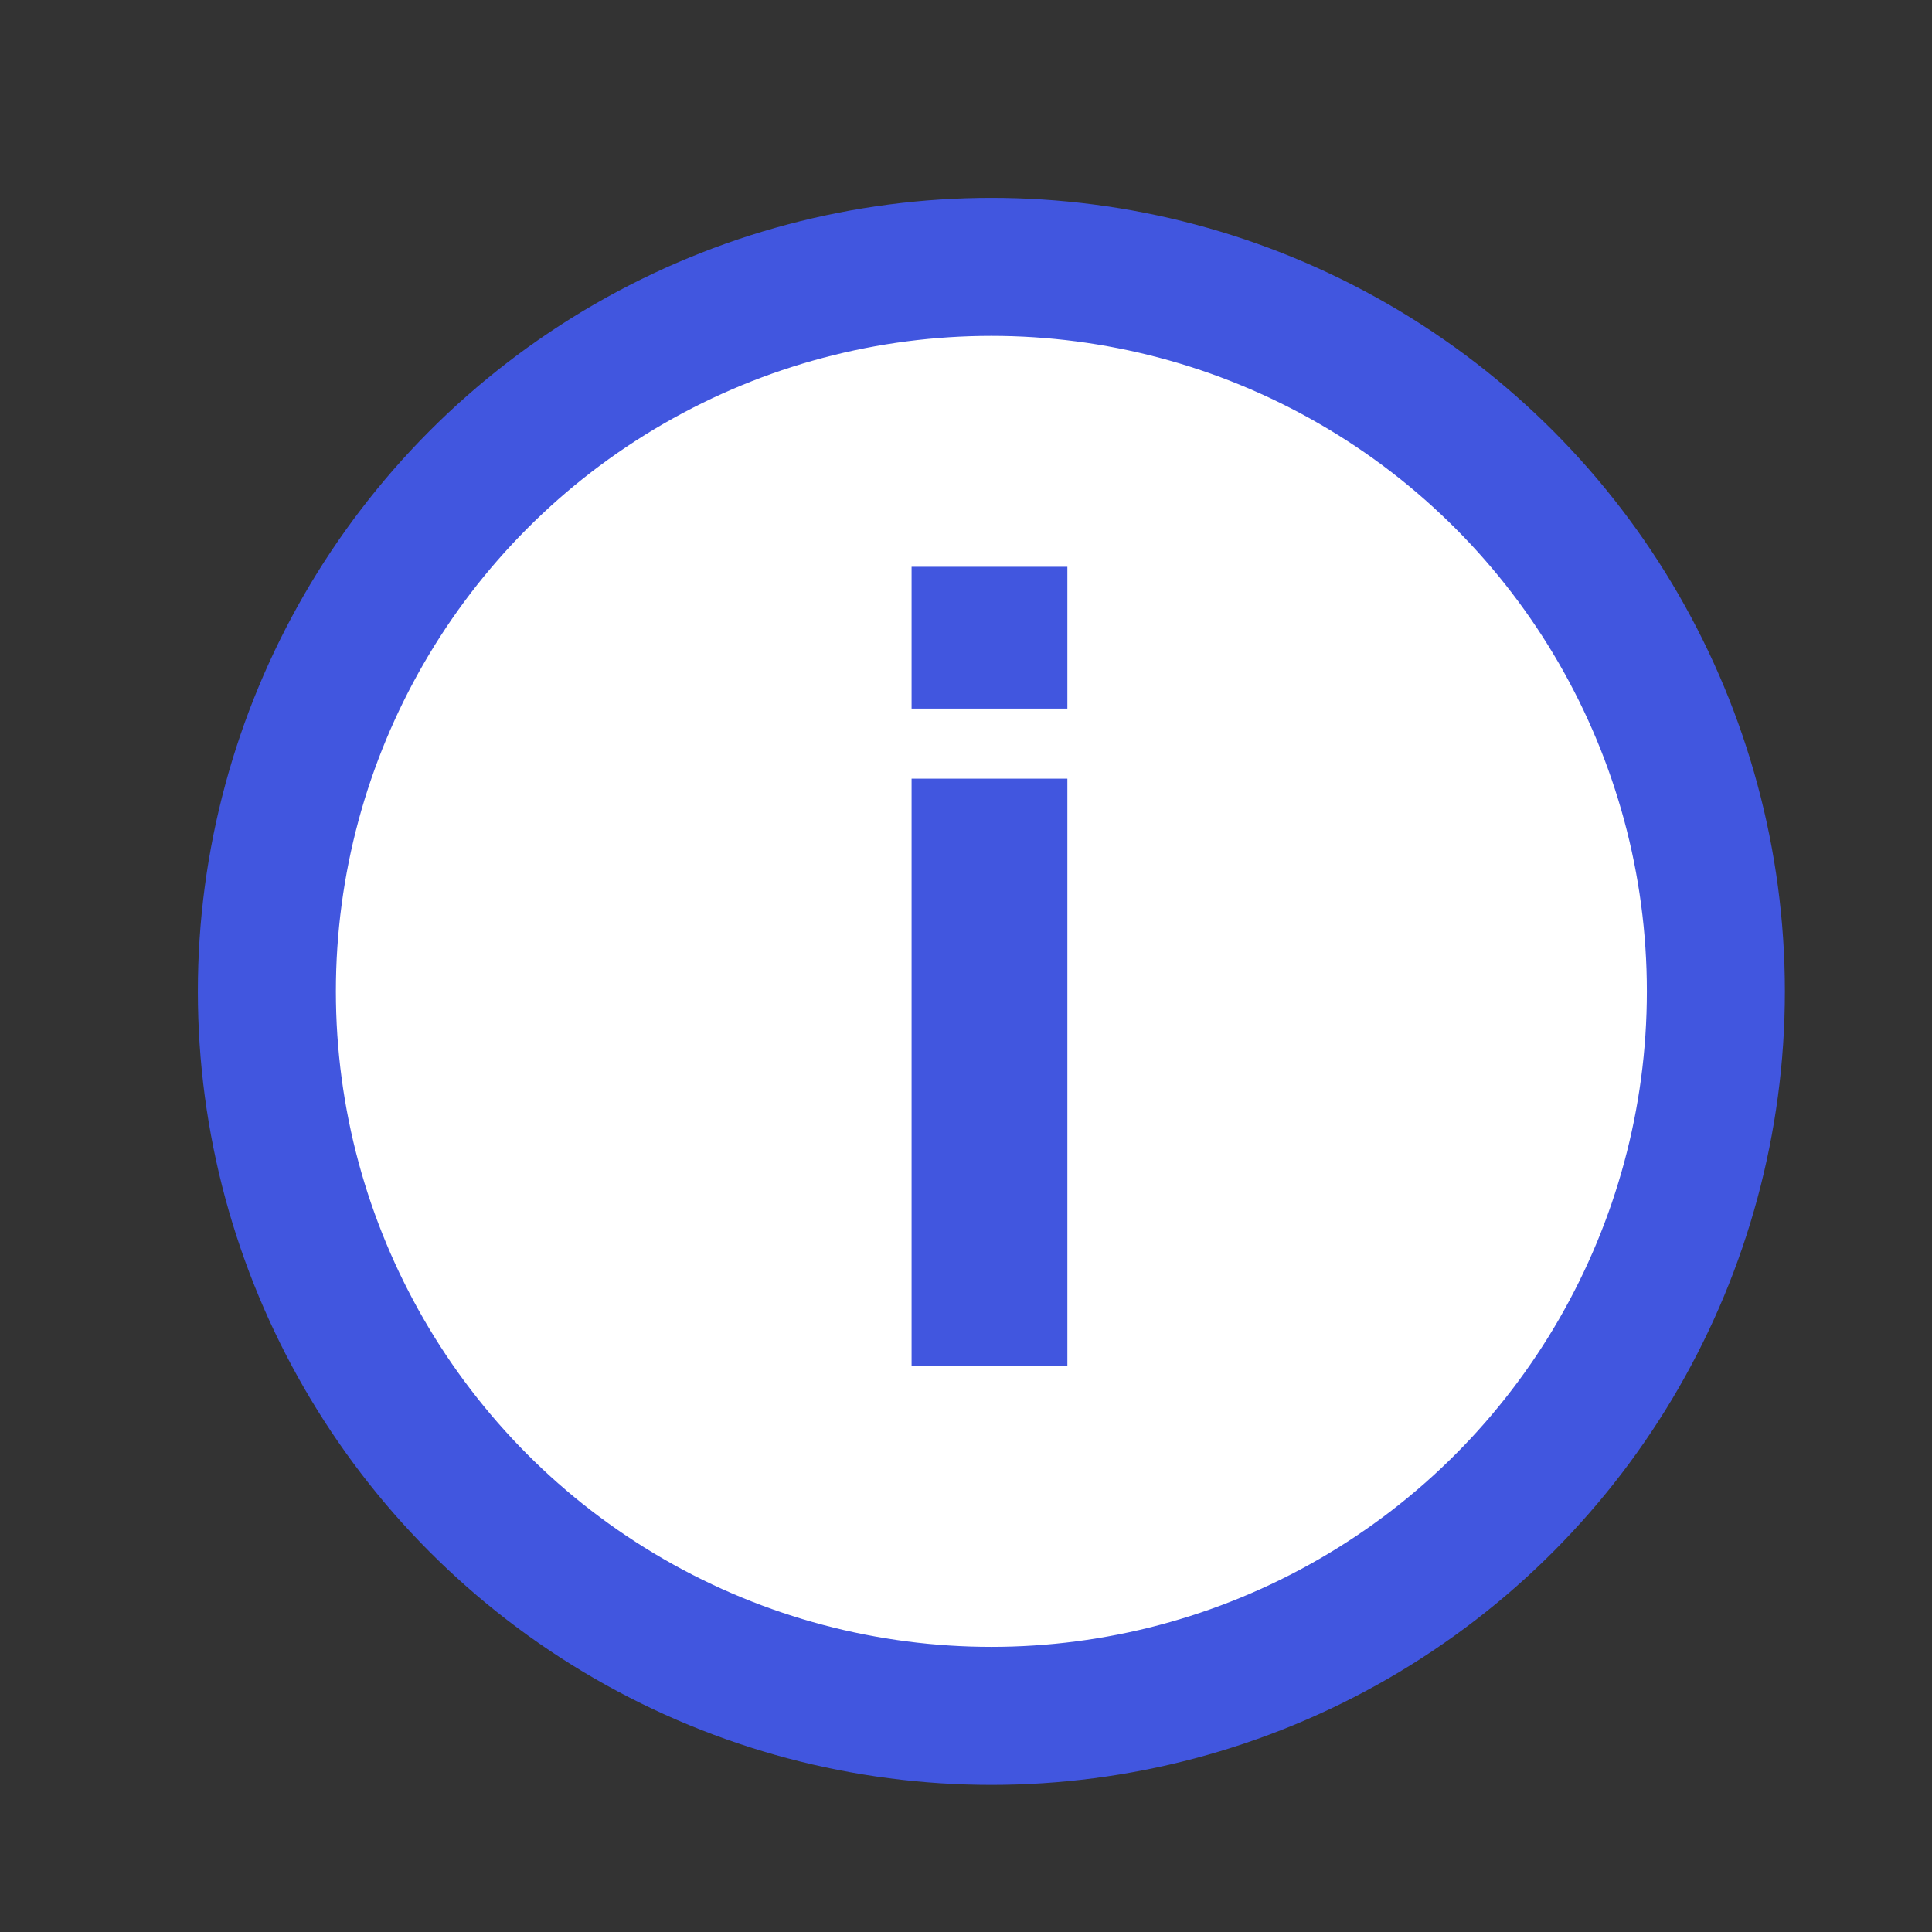
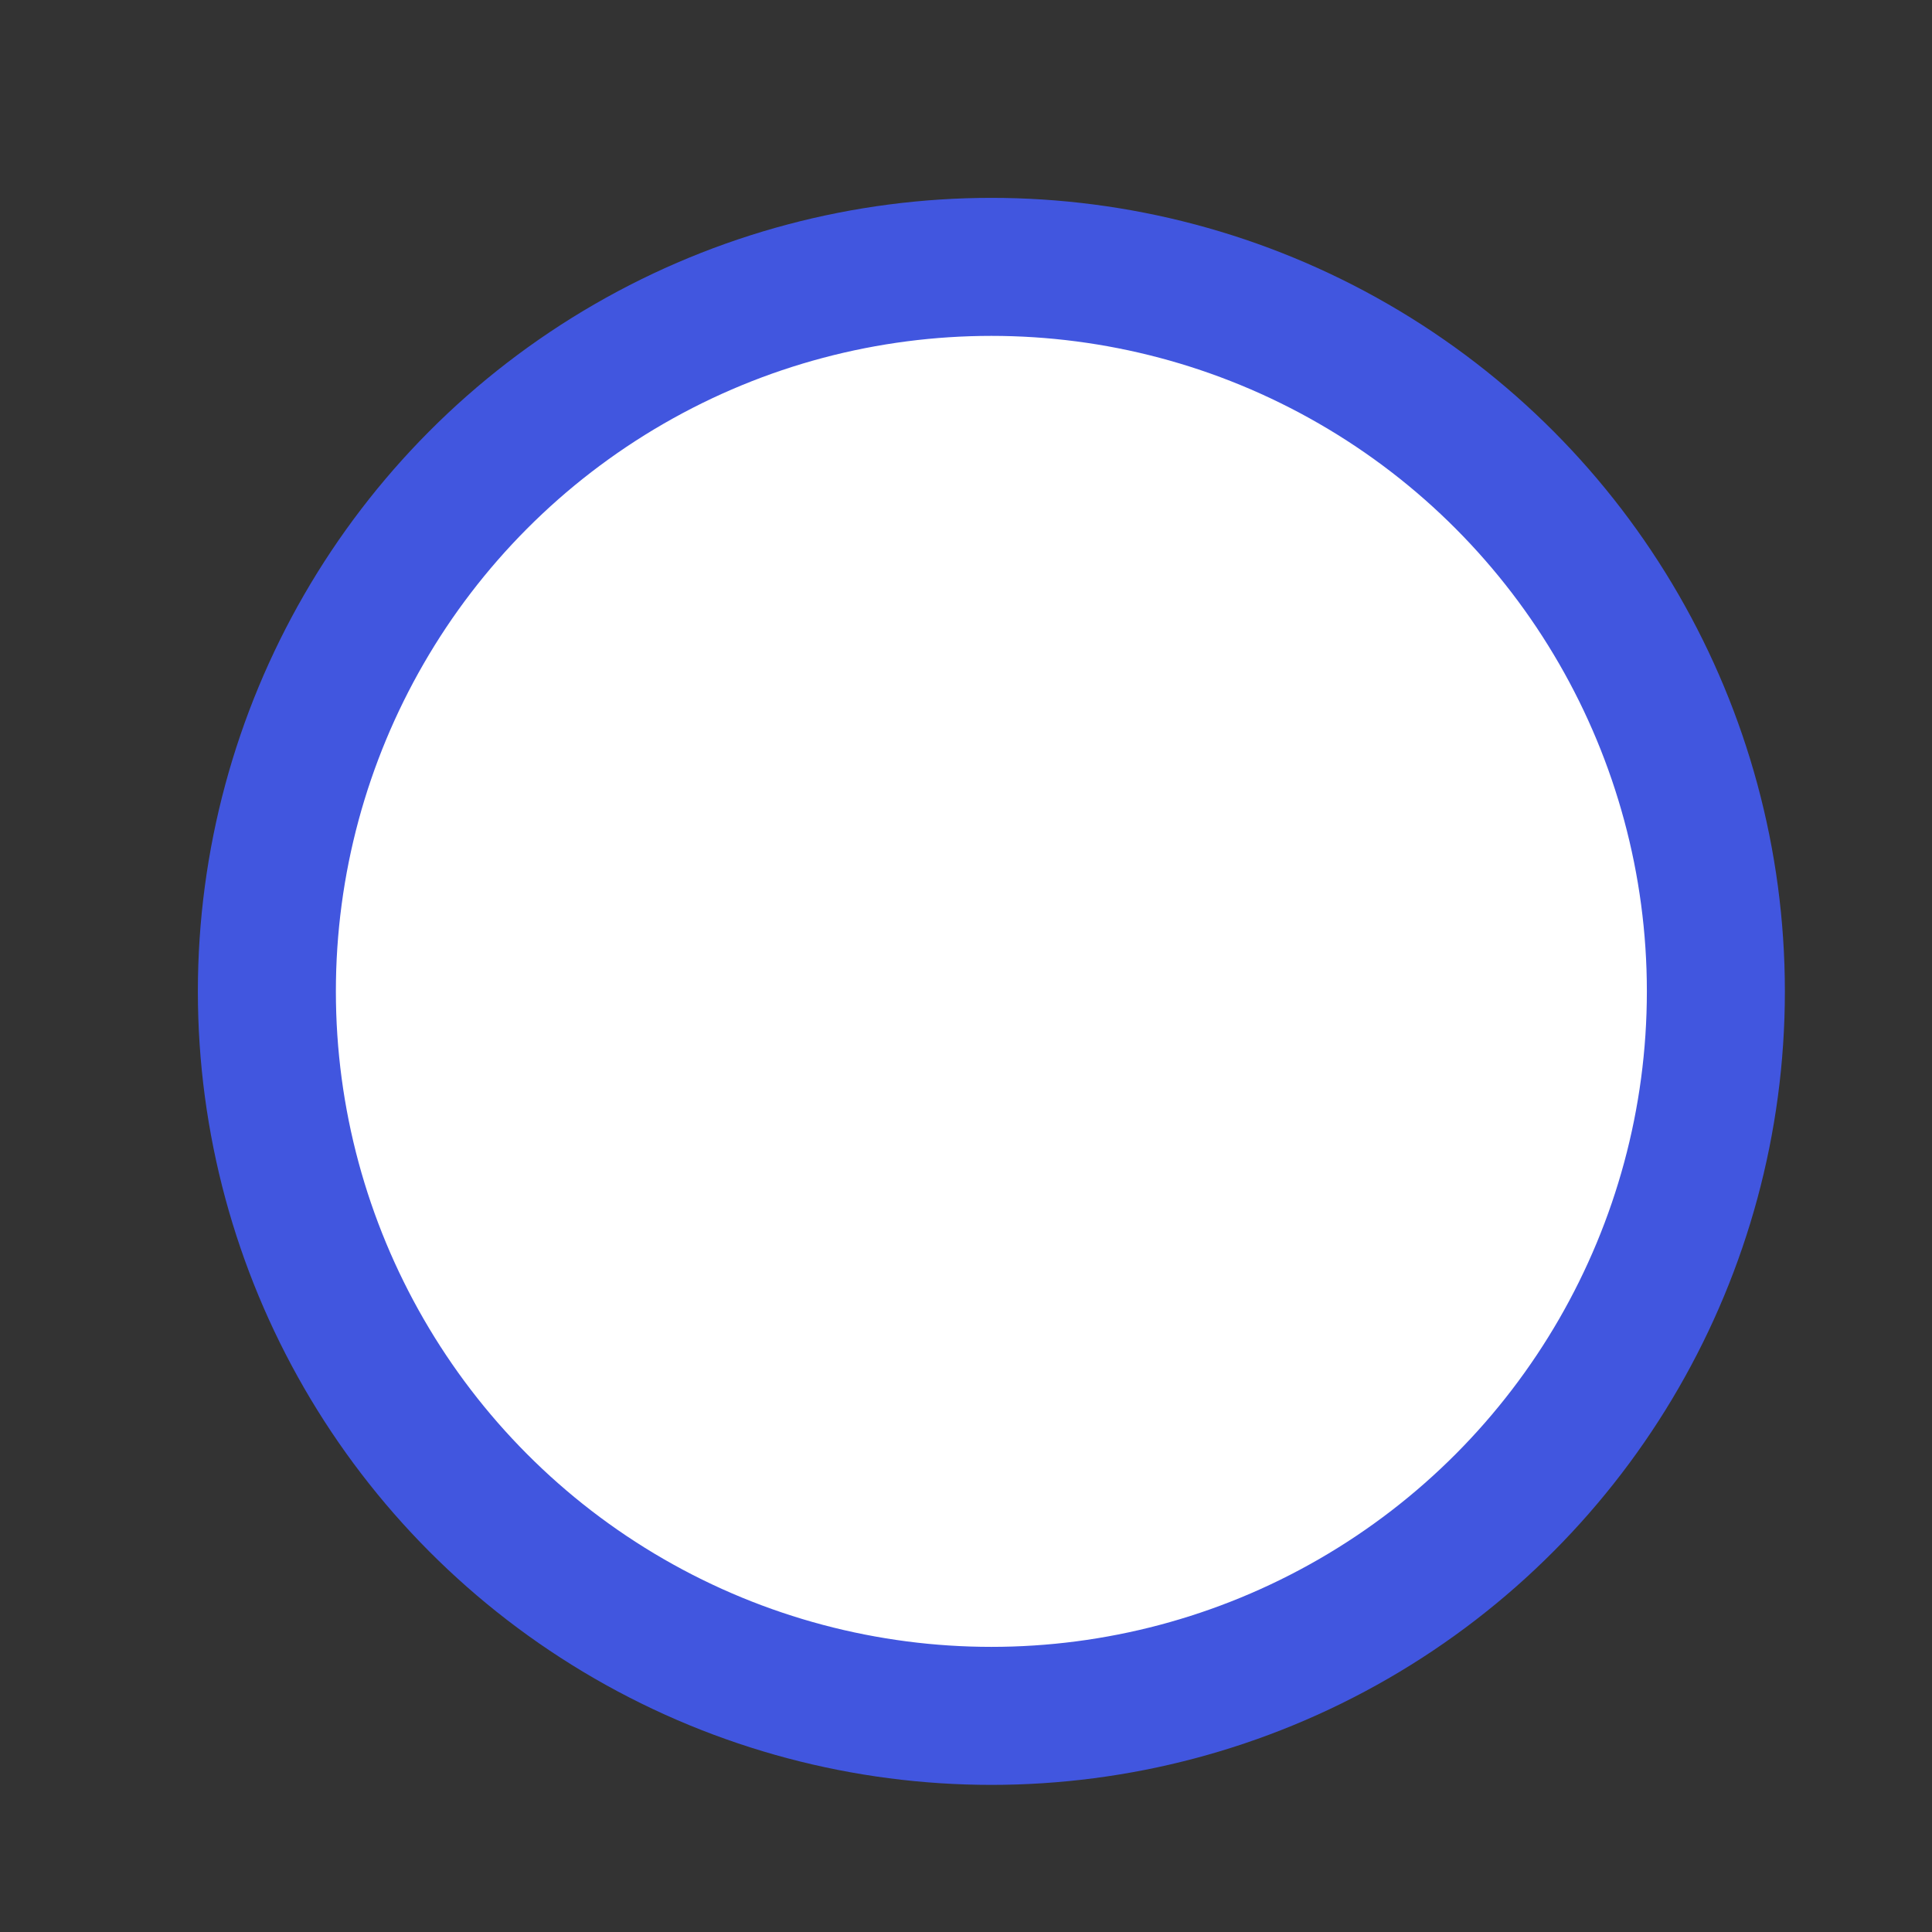
<svg xmlns="http://www.w3.org/2000/svg" width="30" height="30" viewBox="0 0 30 30" fill="none">
  <rect x="0" y="0" width="30" height="30" fill="#333333" stroke="none" />
  <circle cx="15.394" cy="15.394" r="11.25" fill="white" stroke="#4156DF" stroke-width="2.143" />
-   <path d="M16.574 12.091V21.215H14.155V12.091H16.574ZM16.574 8.801V11.003H14.155V8.801H16.574Z" fill="#4156DF" />
</svg>